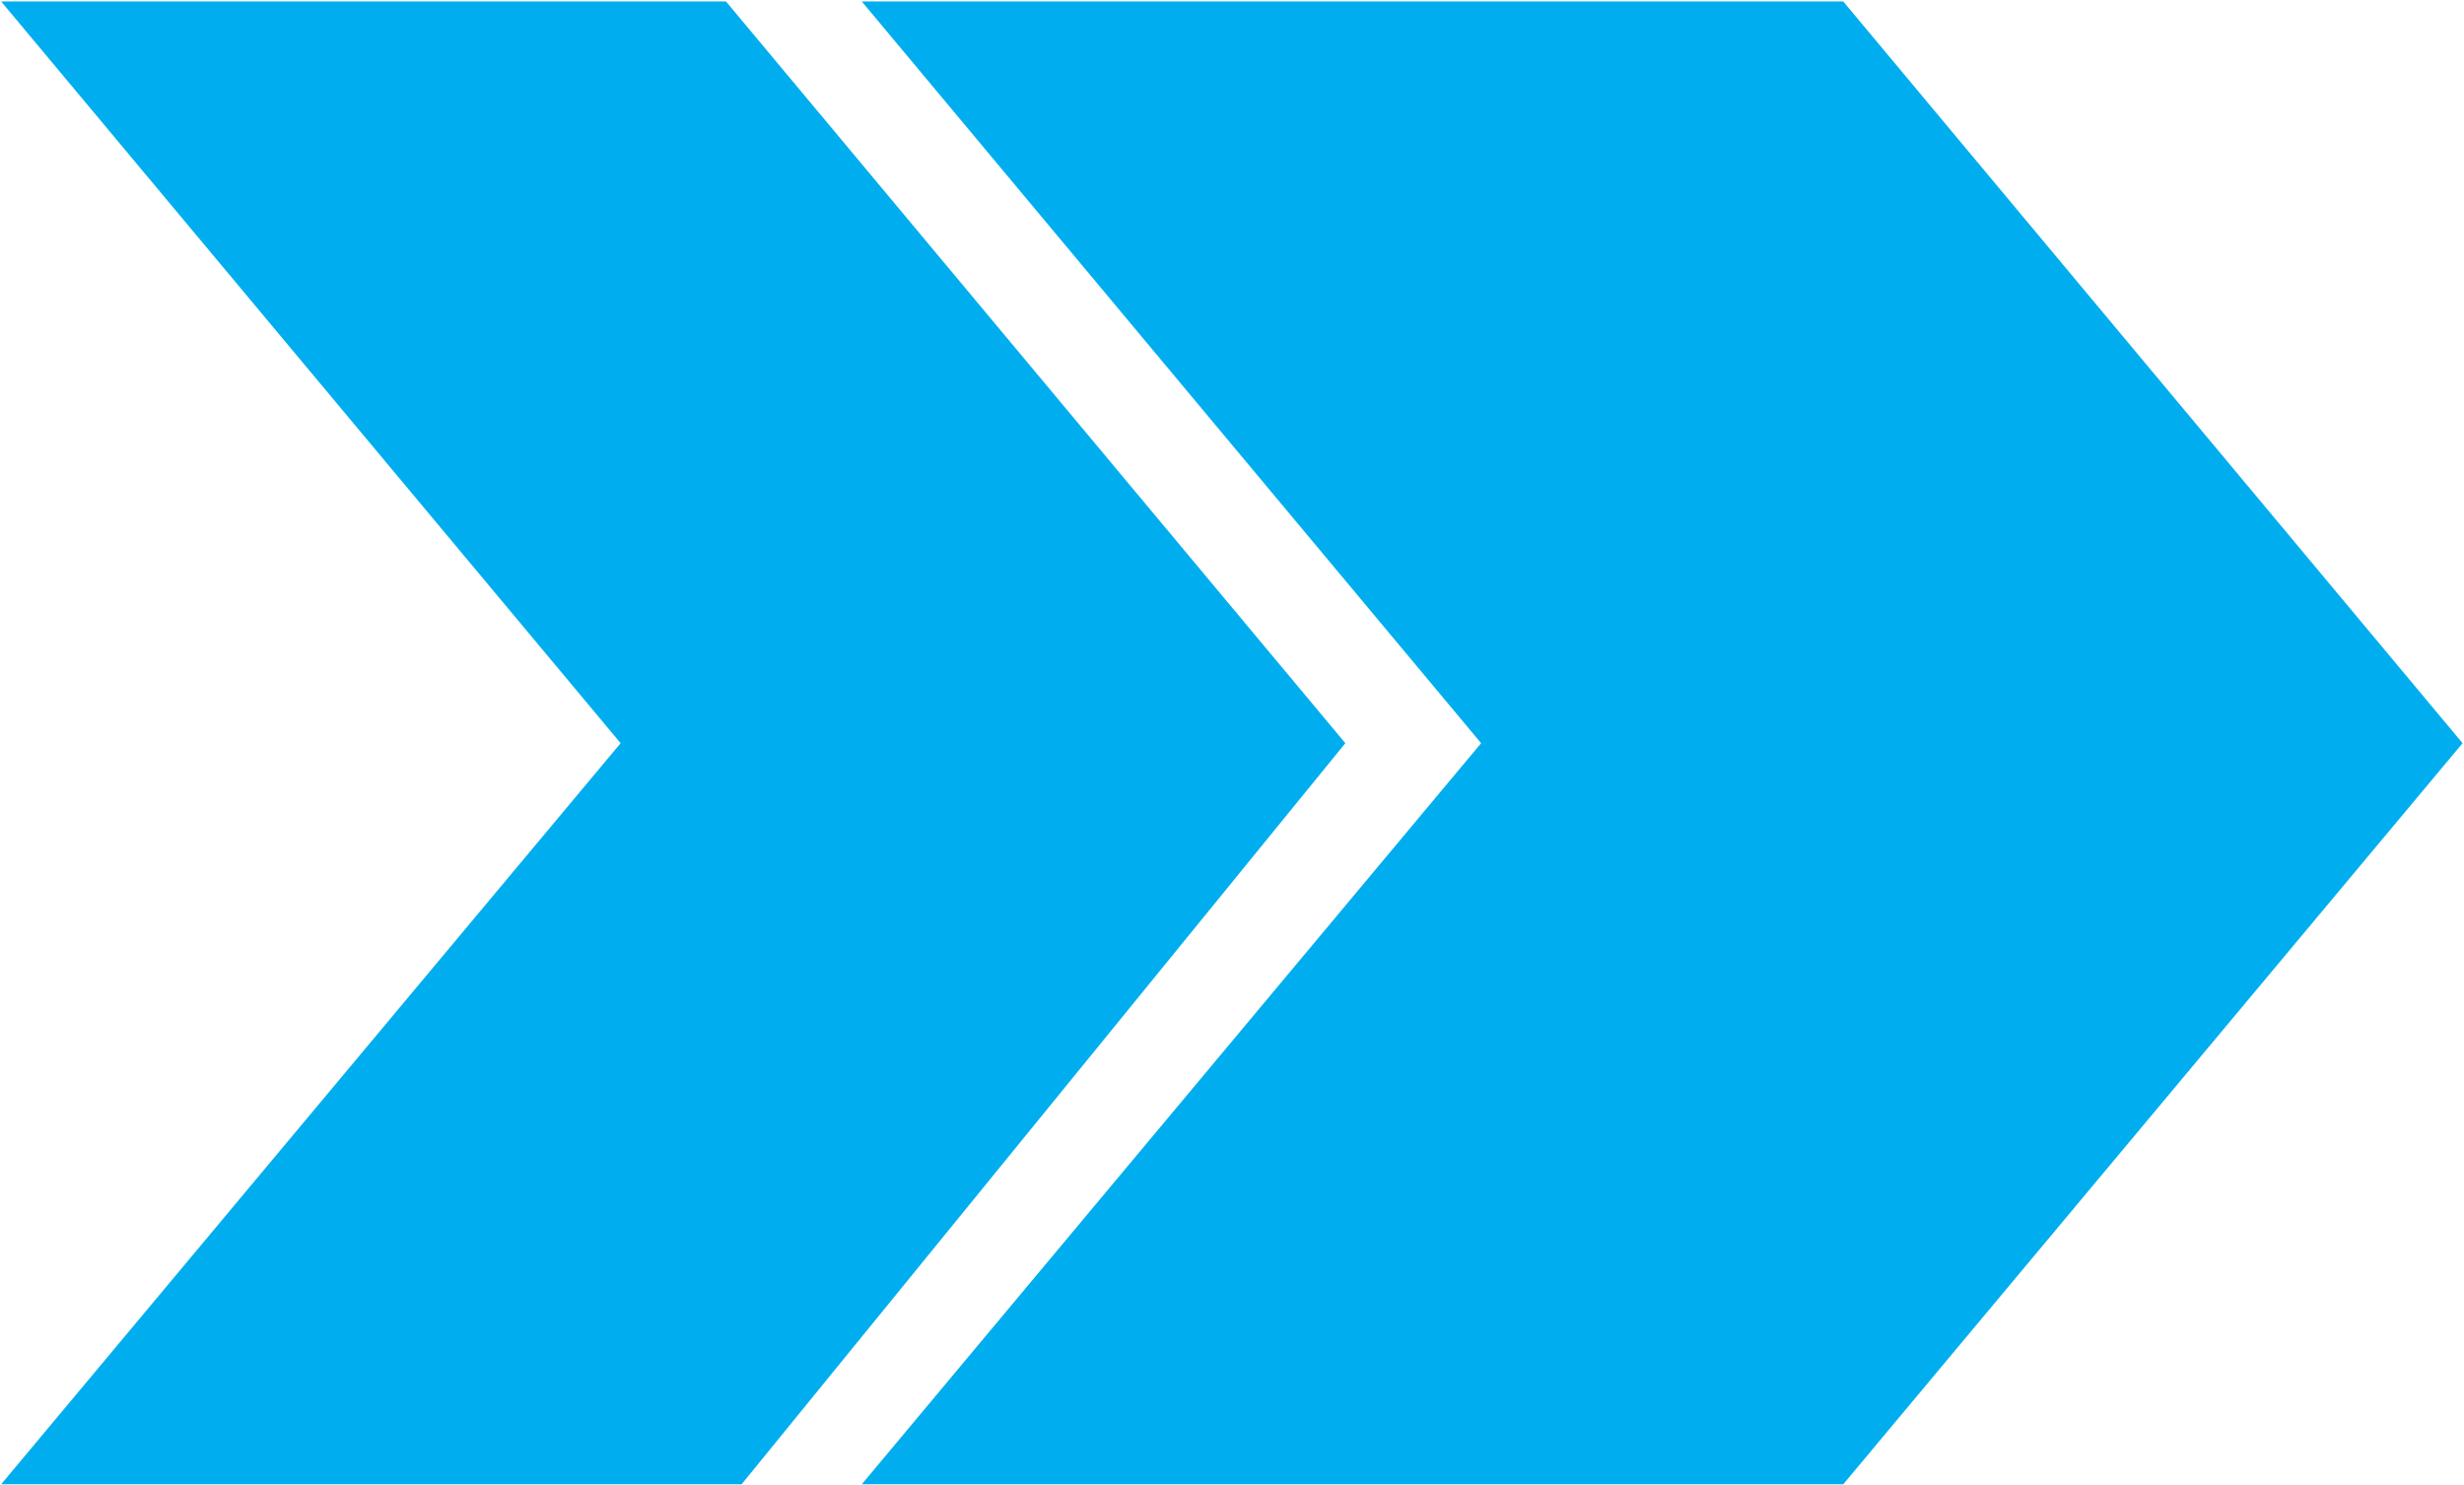
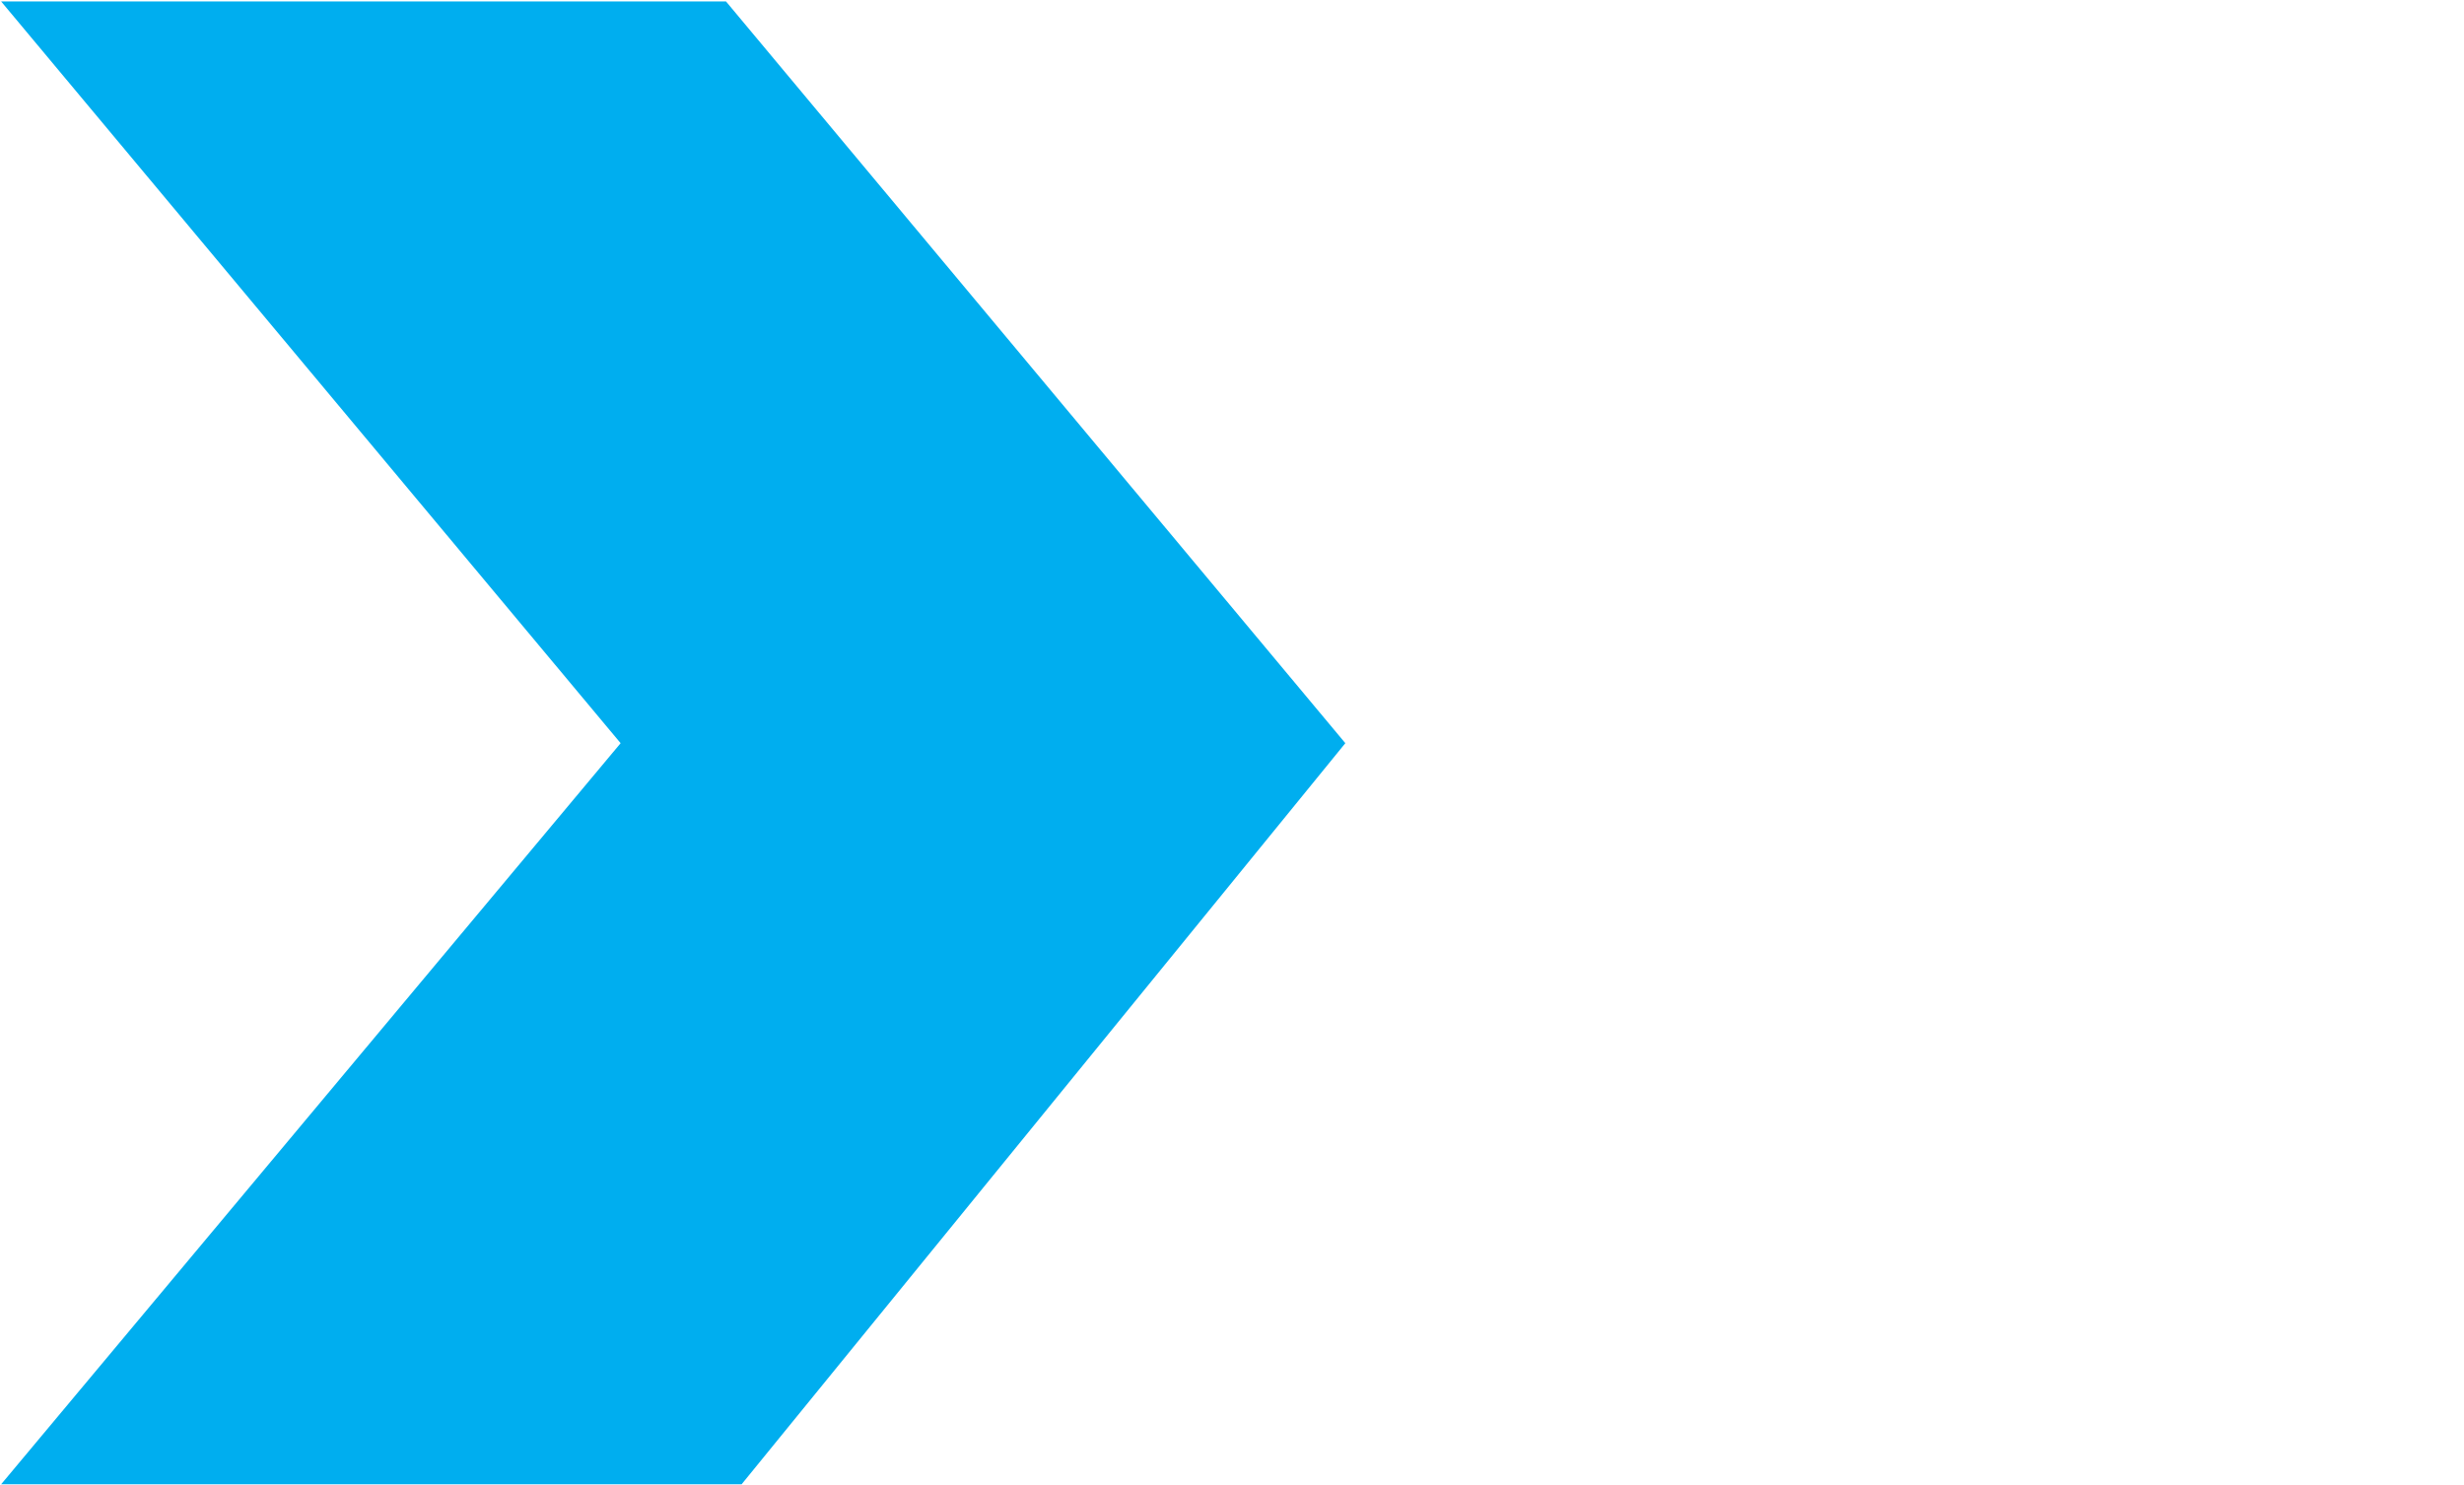
<svg xmlns="http://www.w3.org/2000/svg" version="1.2" viewBox="0 0 1548 933" width="1548" height="933">
  <style>.a{fill:#00aeef}</style>
  <path fill-rule="evenodd" class="a" d="m0.7 932.7h465.2l379.3-465.7-389.1-466.1h-455.4l389.2 466.1z" />
-   <path fill-rule="evenodd" class="a" d="m930.5 467l-389.1-466.1h616.6l389.1 466.1-389.1 465.7h-616.6z" />
</svg>